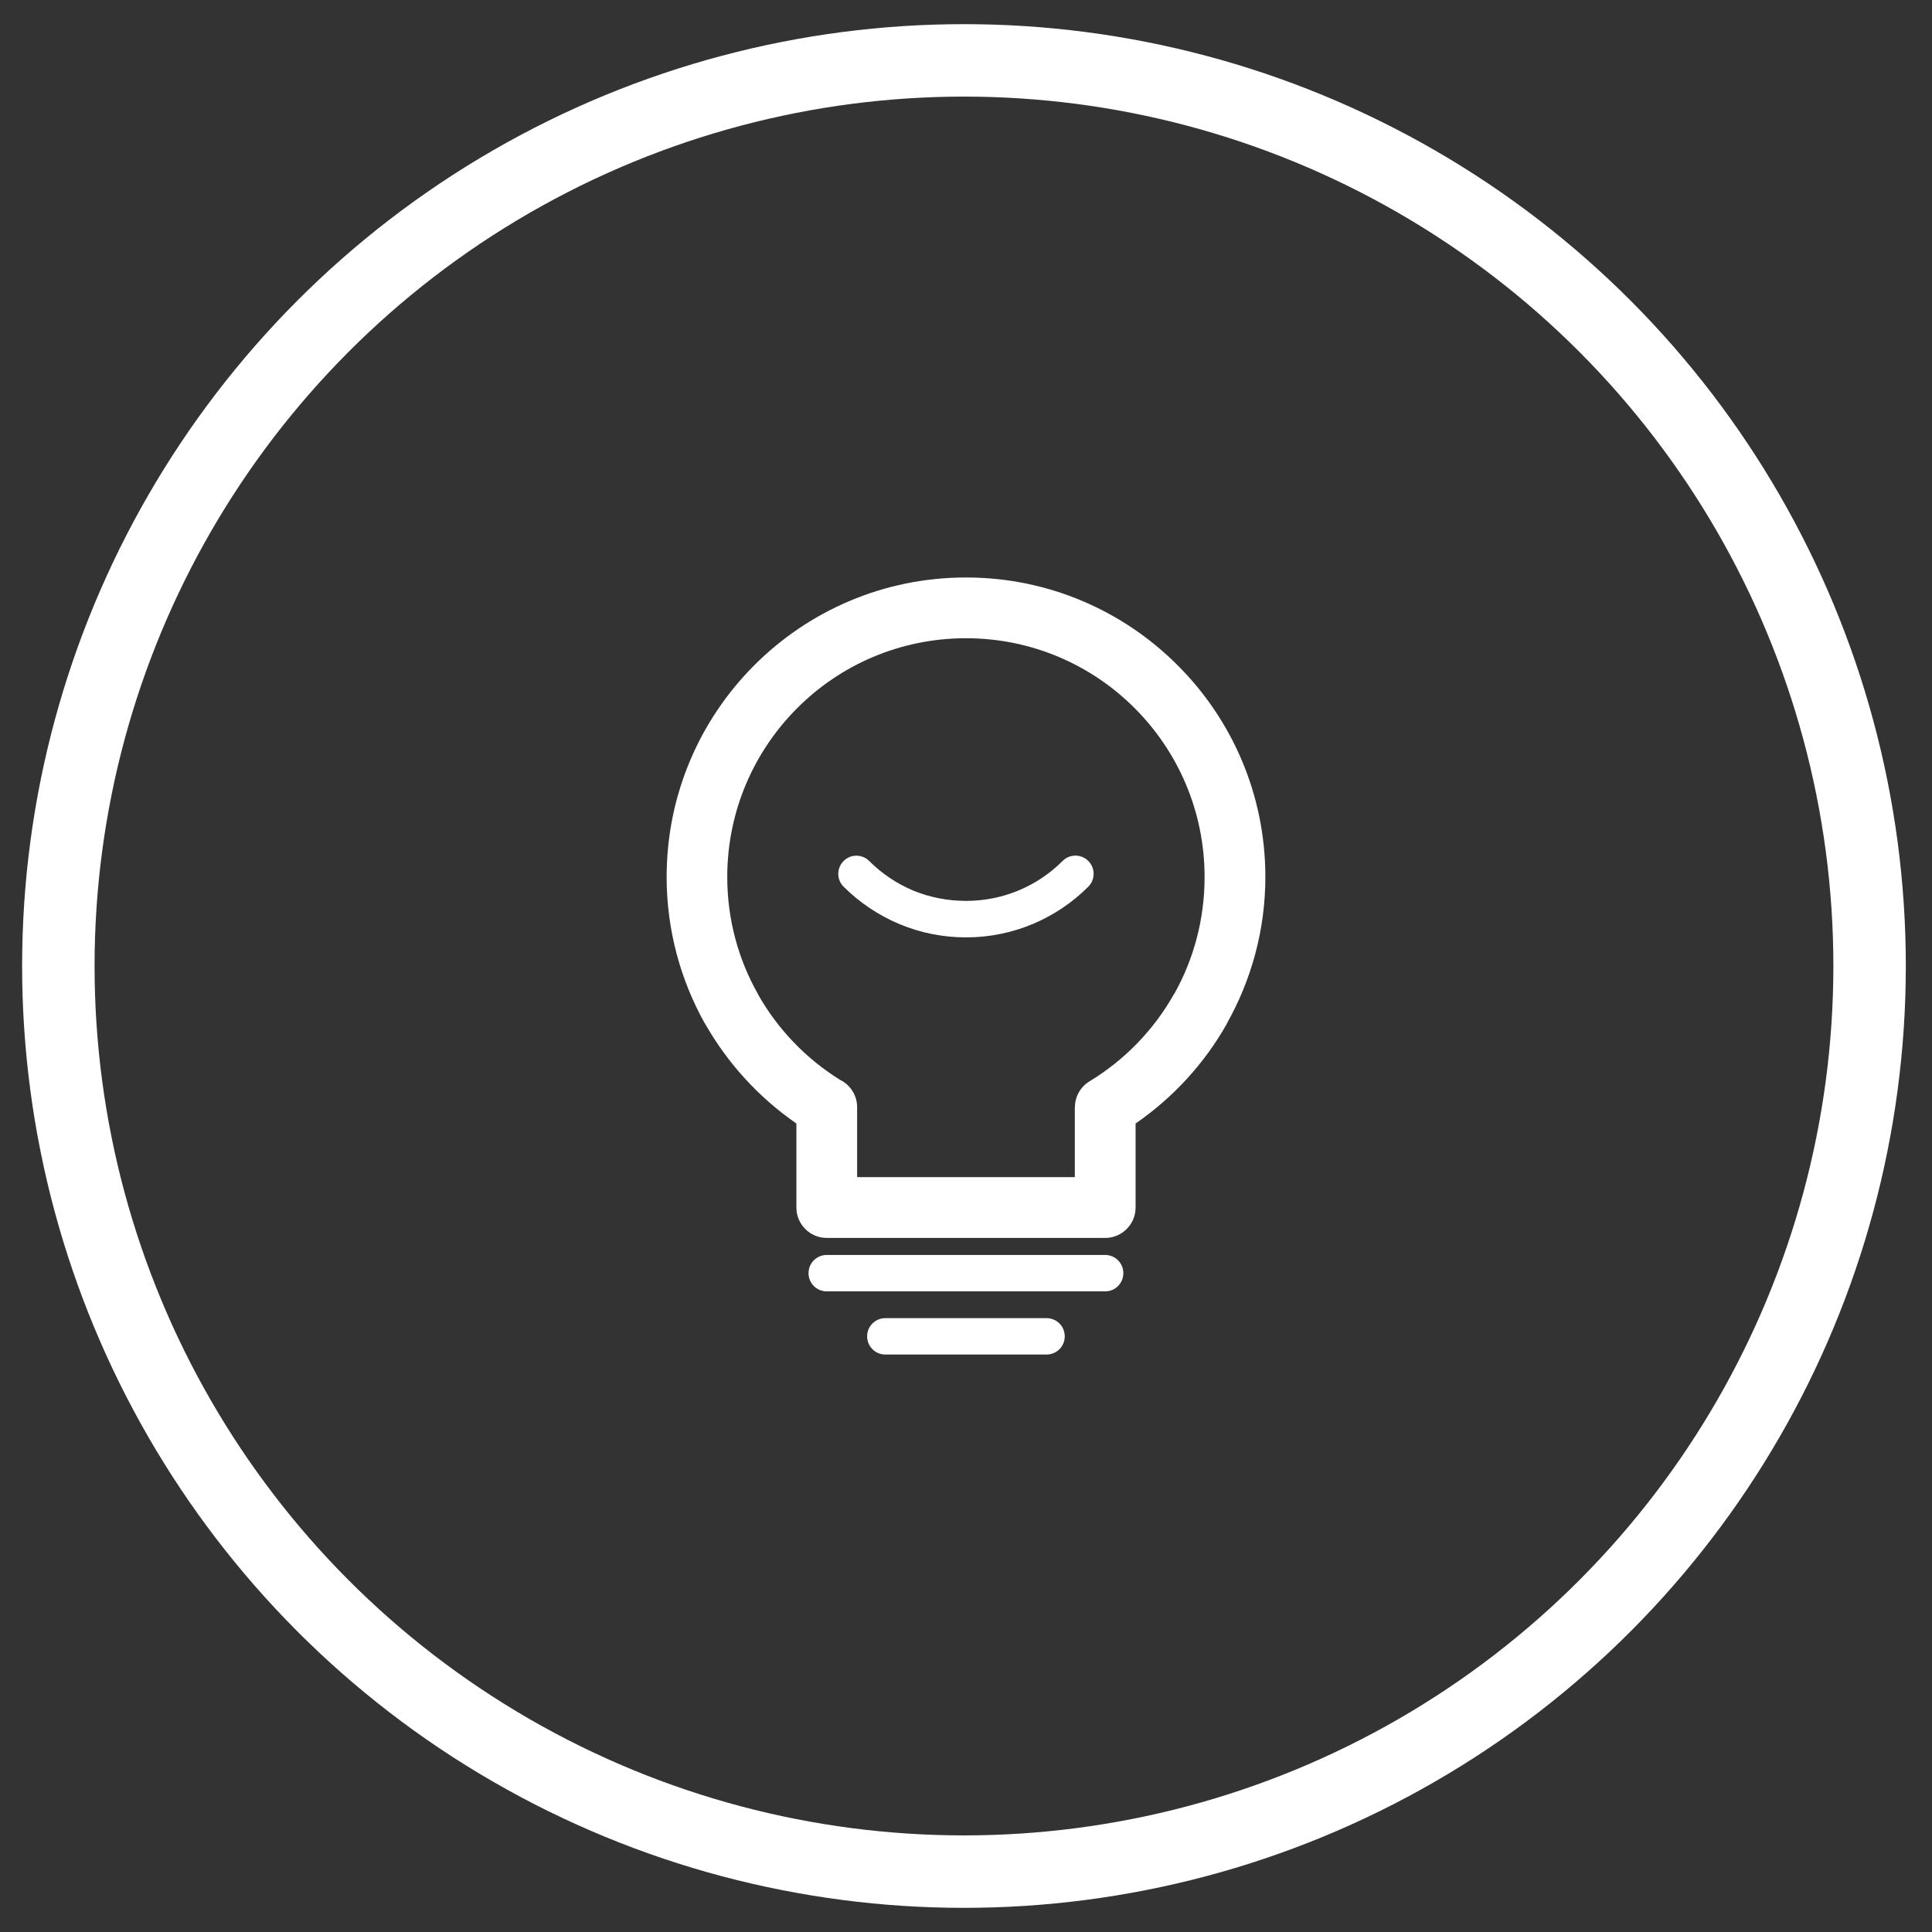
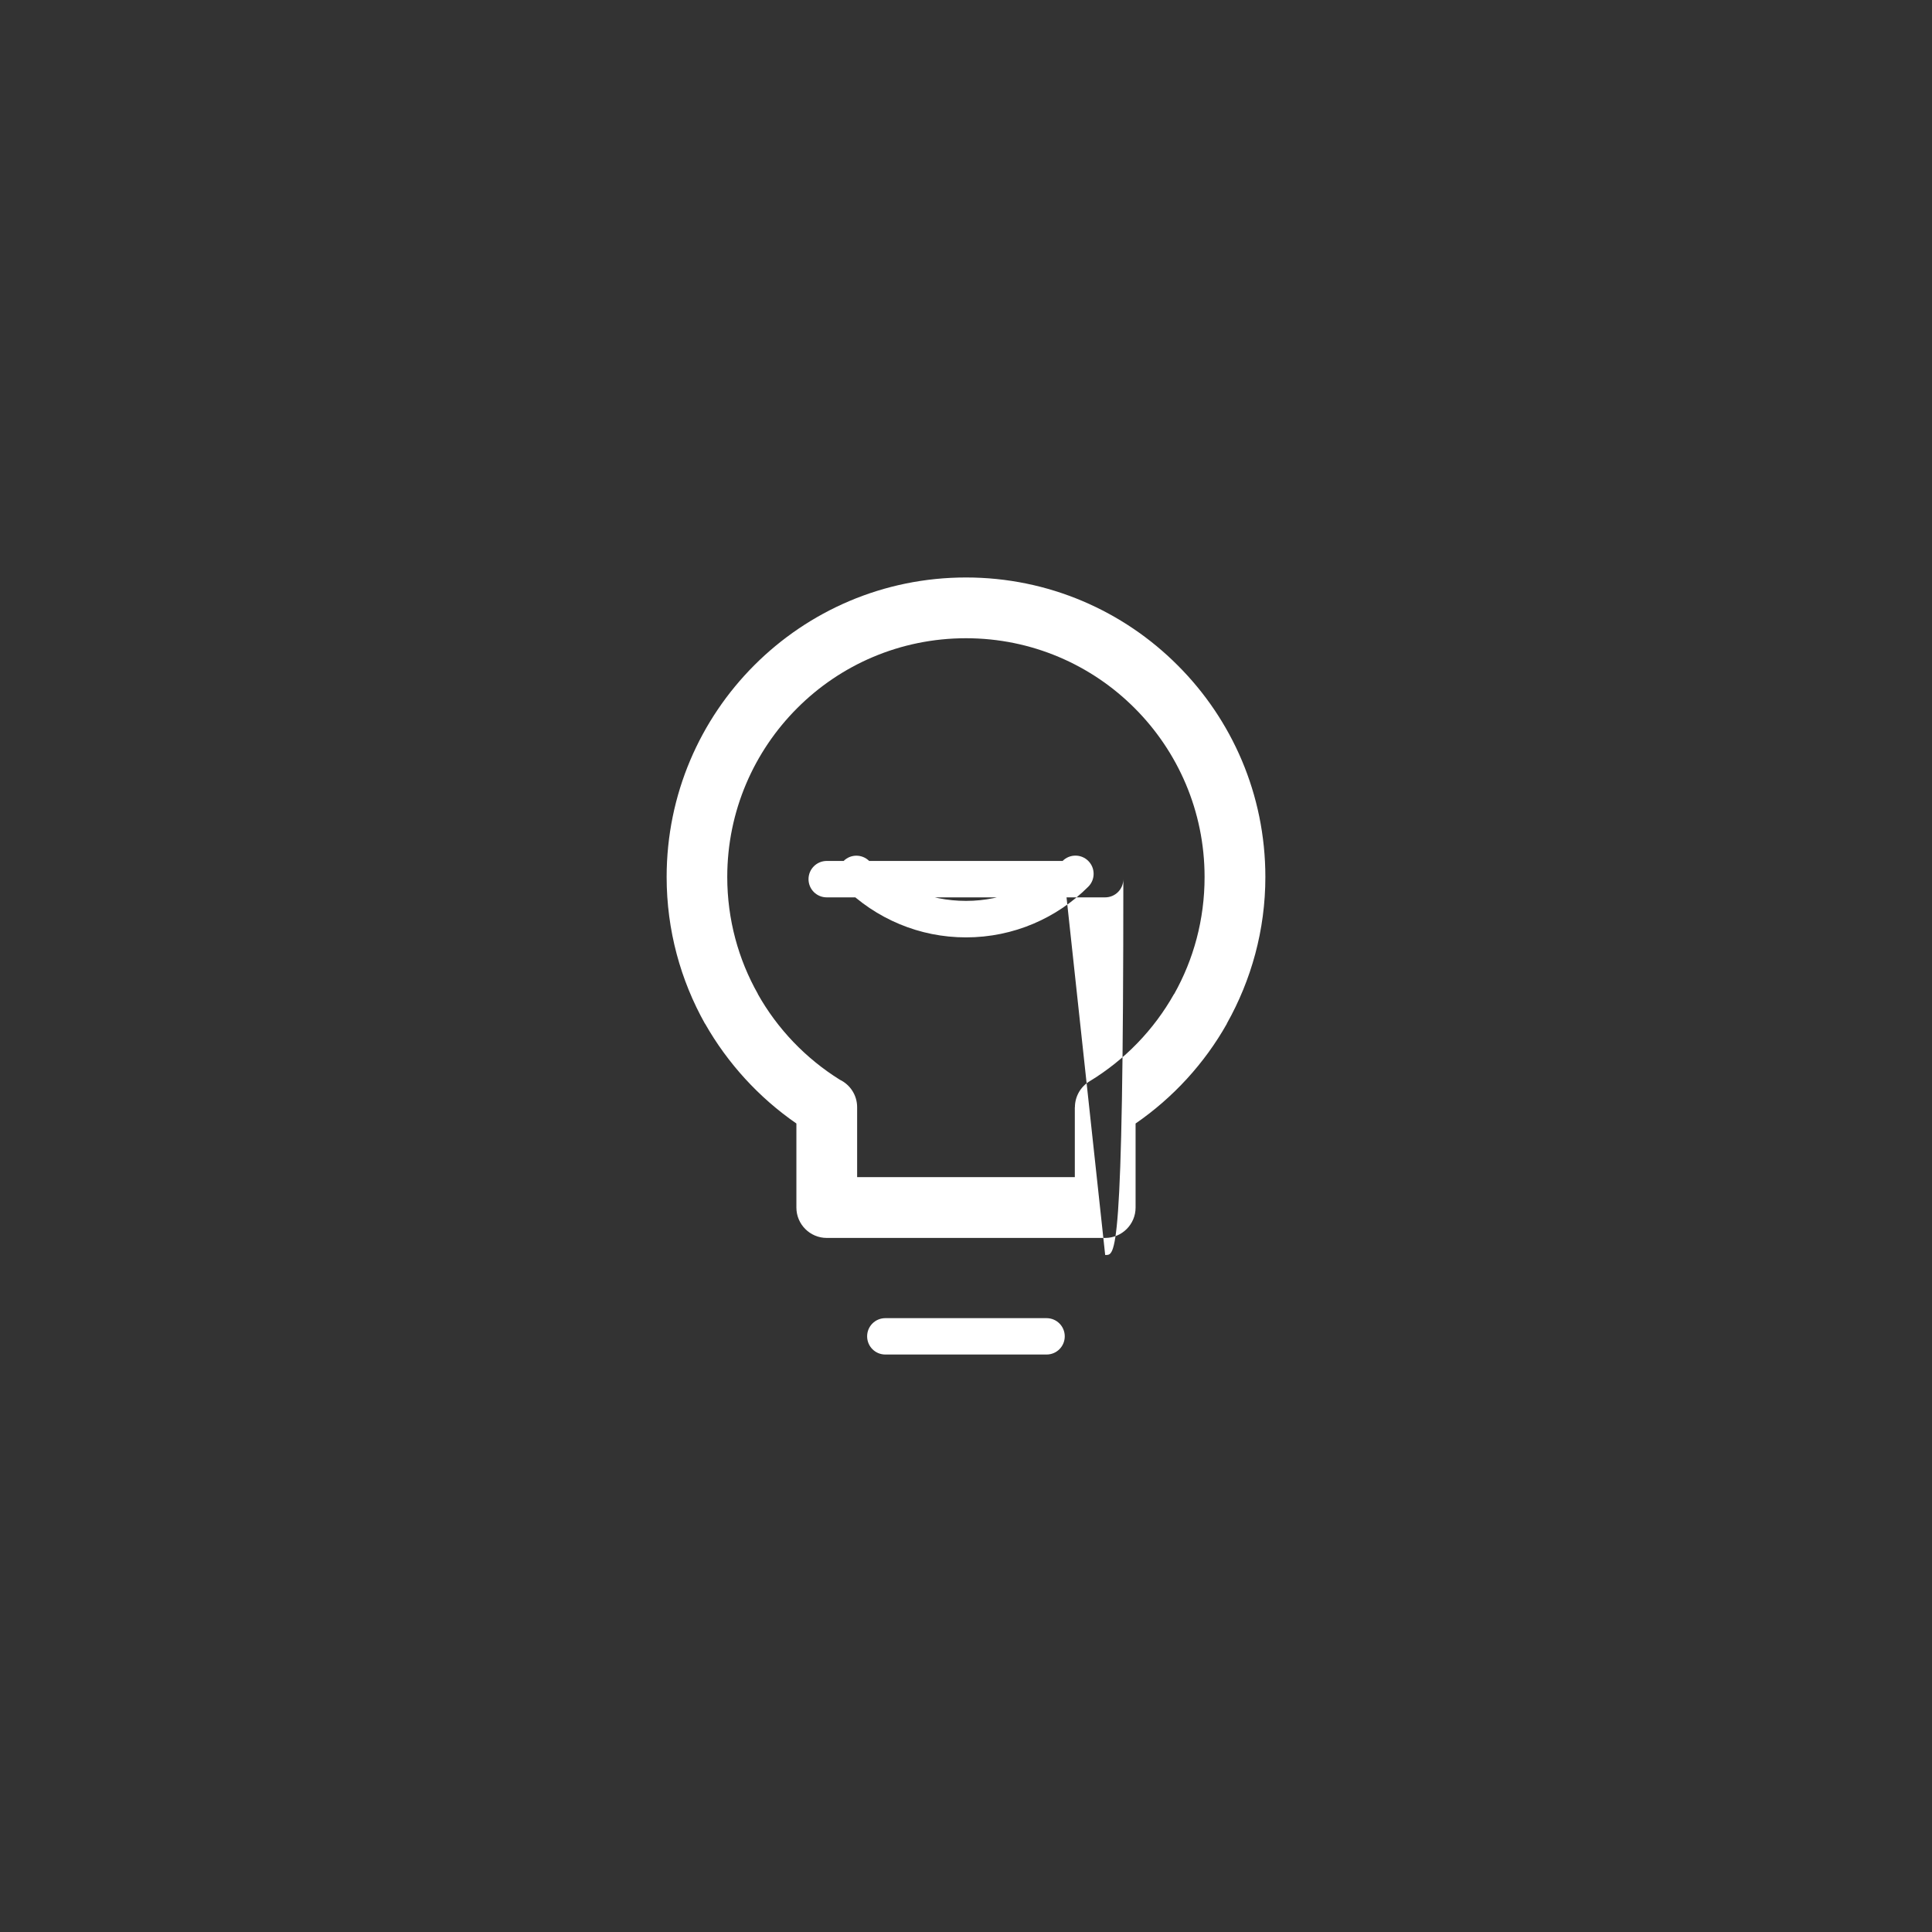
<svg xmlns="http://www.w3.org/2000/svg" version="1.1" id="Layer_1" x="0px" y="0px" width="80px" height="80px" viewBox="0 0 80 80" enable-background="new 0 0 80 80" xml:space="preserve">
  <rect x="0" y="0" width="80" height="80" fill="#333333" stroke="none" />
  <g>
    <g>
-       <circle fill="none" stroke="#FFFFFF" stroke-width="3" stroke-miterlimit="10" cx="39.916" cy="40" r="37.5" />
-     </g>
+       </g>
  </g>
  <g>
-     <path fill="#FFFFFF" d="M44,35.65c-1.02,1.024-2.437,1.654-3.999,1.654c-0.772,0-1.508-0.151-2.171-0.421   c-0.692-0.289-1.313-0.706-1.835-1.228c-0.293-0.294-0.768-0.298-1.061-0.005c-0.294,0.294-0.299,0.768-0.005,1.063   c0.659,0.658,1.45,1.193,2.331,1.558c0.844,0.351,1.772,0.544,2.74,0.544c1.976,0,3.771-0.805,5.064-2.099   c0.294-0.294,0.294-0.772,0-1.066C44.772,35.356,44.294,35.356,44,35.65z M45.763,51.965H34.233c-0.417,0-0.754,0.338-0.754,0.754   c0,0.418,0.337,0.754,0.754,0.754h11.529c0.416,0,0.753-0.336,0.753-0.754C46.516,52.303,46.179,51.965,45.763,51.965z    M52.396,36.314c0-3.426-1.387-6.525-3.634-8.767c-2.241-2.246-5.341-3.635-8.761-3.635c-3.427,0-6.525,1.389-8.768,3.635   c-2.24,2.241-3.629,5.34-3.629,8.767c0,2.203,0.578,4.274,1.587,6.075l0.005-0.004v0.004c0.934,1.645,2.231,3.061,3.781,4.133   v3.482c0,0.691,0.564,1.256,1.256,1.256h11.529c0.697,0,1.26-0.564,1.26-1.256v-3.482c1.555-1.072,2.854-2.488,3.781-4.133   L50.8,42.385C51.813,40.583,52.396,38.512,52.396,36.314z M48.62,41.16h-0.006c-0.838,1.49-2.046,2.734-3.502,3.617   c-0.383,0.232-0.602,0.645-0.602,1.07h-0.004v2.895h-9.014v-2.895c0-0.502-0.293-0.934-0.715-1.137   c-1.407-0.877-2.583-2.1-3.398-3.551h0.005c-0.81-1.43-1.27-3.089-1.27-4.846c0-2.729,1.109-5.203,2.896-6.99   c1.787-1.792,4.26-2.895,6.99-2.895c2.725,0,5.197,1.104,6.984,2.895c1.787,1.787,2.895,4.26,2.895,6.99   C49.88,38.082,49.421,39.735,48.62,41.16z M43.337,54.582h-6.678c-0.417,0-0.753,0.336-0.753,0.752   c0,0.418,0.336,0.754,0.753,0.754h6.678c0.416,0,0.752-0.336,0.752-0.754C44.089,54.918,43.753,54.582,43.337,54.582z" />
+     <path fill="#FFFFFF" d="M44,35.65c-1.02,1.024-2.437,1.654-3.999,1.654c-0.772,0-1.508-0.151-2.171-0.421   c-0.692-0.289-1.313-0.706-1.835-1.228c-0.293-0.294-0.768-0.298-1.061-0.005c-0.294,0.294-0.299,0.768-0.005,1.063   c0.659,0.658,1.45,1.193,2.331,1.558c0.844,0.351,1.772,0.544,2.74,0.544c1.976,0,3.771-0.805,5.064-2.099   c0.294-0.294,0.294-0.772,0-1.066C44.772,35.356,44.294,35.356,44,35.65z H34.233c-0.417,0-0.754,0.338-0.754,0.754   c0,0.418,0.337,0.754,0.754,0.754h11.529c0.416,0,0.753-0.336,0.753-0.754C46.516,52.303,46.179,51.965,45.763,51.965z    M52.396,36.314c0-3.426-1.387-6.525-3.634-8.767c-2.241-2.246-5.341-3.635-8.761-3.635c-3.427,0-6.525,1.389-8.768,3.635   c-2.24,2.241-3.629,5.34-3.629,8.767c0,2.203,0.578,4.274,1.587,6.075l0.005-0.004v0.004c0.934,1.645,2.231,3.061,3.781,4.133   v3.482c0,0.691,0.564,1.256,1.256,1.256h11.529c0.697,0,1.26-0.564,1.26-1.256v-3.482c1.555-1.072,2.854-2.488,3.781-4.133   L50.8,42.385C51.813,40.583,52.396,38.512,52.396,36.314z M48.62,41.16h-0.006c-0.838,1.49-2.046,2.734-3.502,3.617   c-0.383,0.232-0.602,0.645-0.602,1.07h-0.004v2.895h-9.014v-2.895c0-0.502-0.293-0.934-0.715-1.137   c-1.407-0.877-2.583-2.1-3.398-3.551h0.005c-0.81-1.43-1.27-3.089-1.27-4.846c0-2.729,1.109-5.203,2.896-6.99   c1.787-1.792,4.26-2.895,6.99-2.895c2.725,0,5.197,1.104,6.984,2.895c1.787,1.787,2.895,4.26,2.895,6.99   C49.88,38.082,49.421,39.735,48.62,41.16z M43.337,54.582h-6.678c-0.417,0-0.753,0.336-0.753,0.752   c0,0.418,0.336,0.754,0.753,0.754h6.678c0.416,0,0.752-0.336,0.752-0.754C44.089,54.918,43.753,54.582,43.337,54.582z" />
  </g>
</svg>